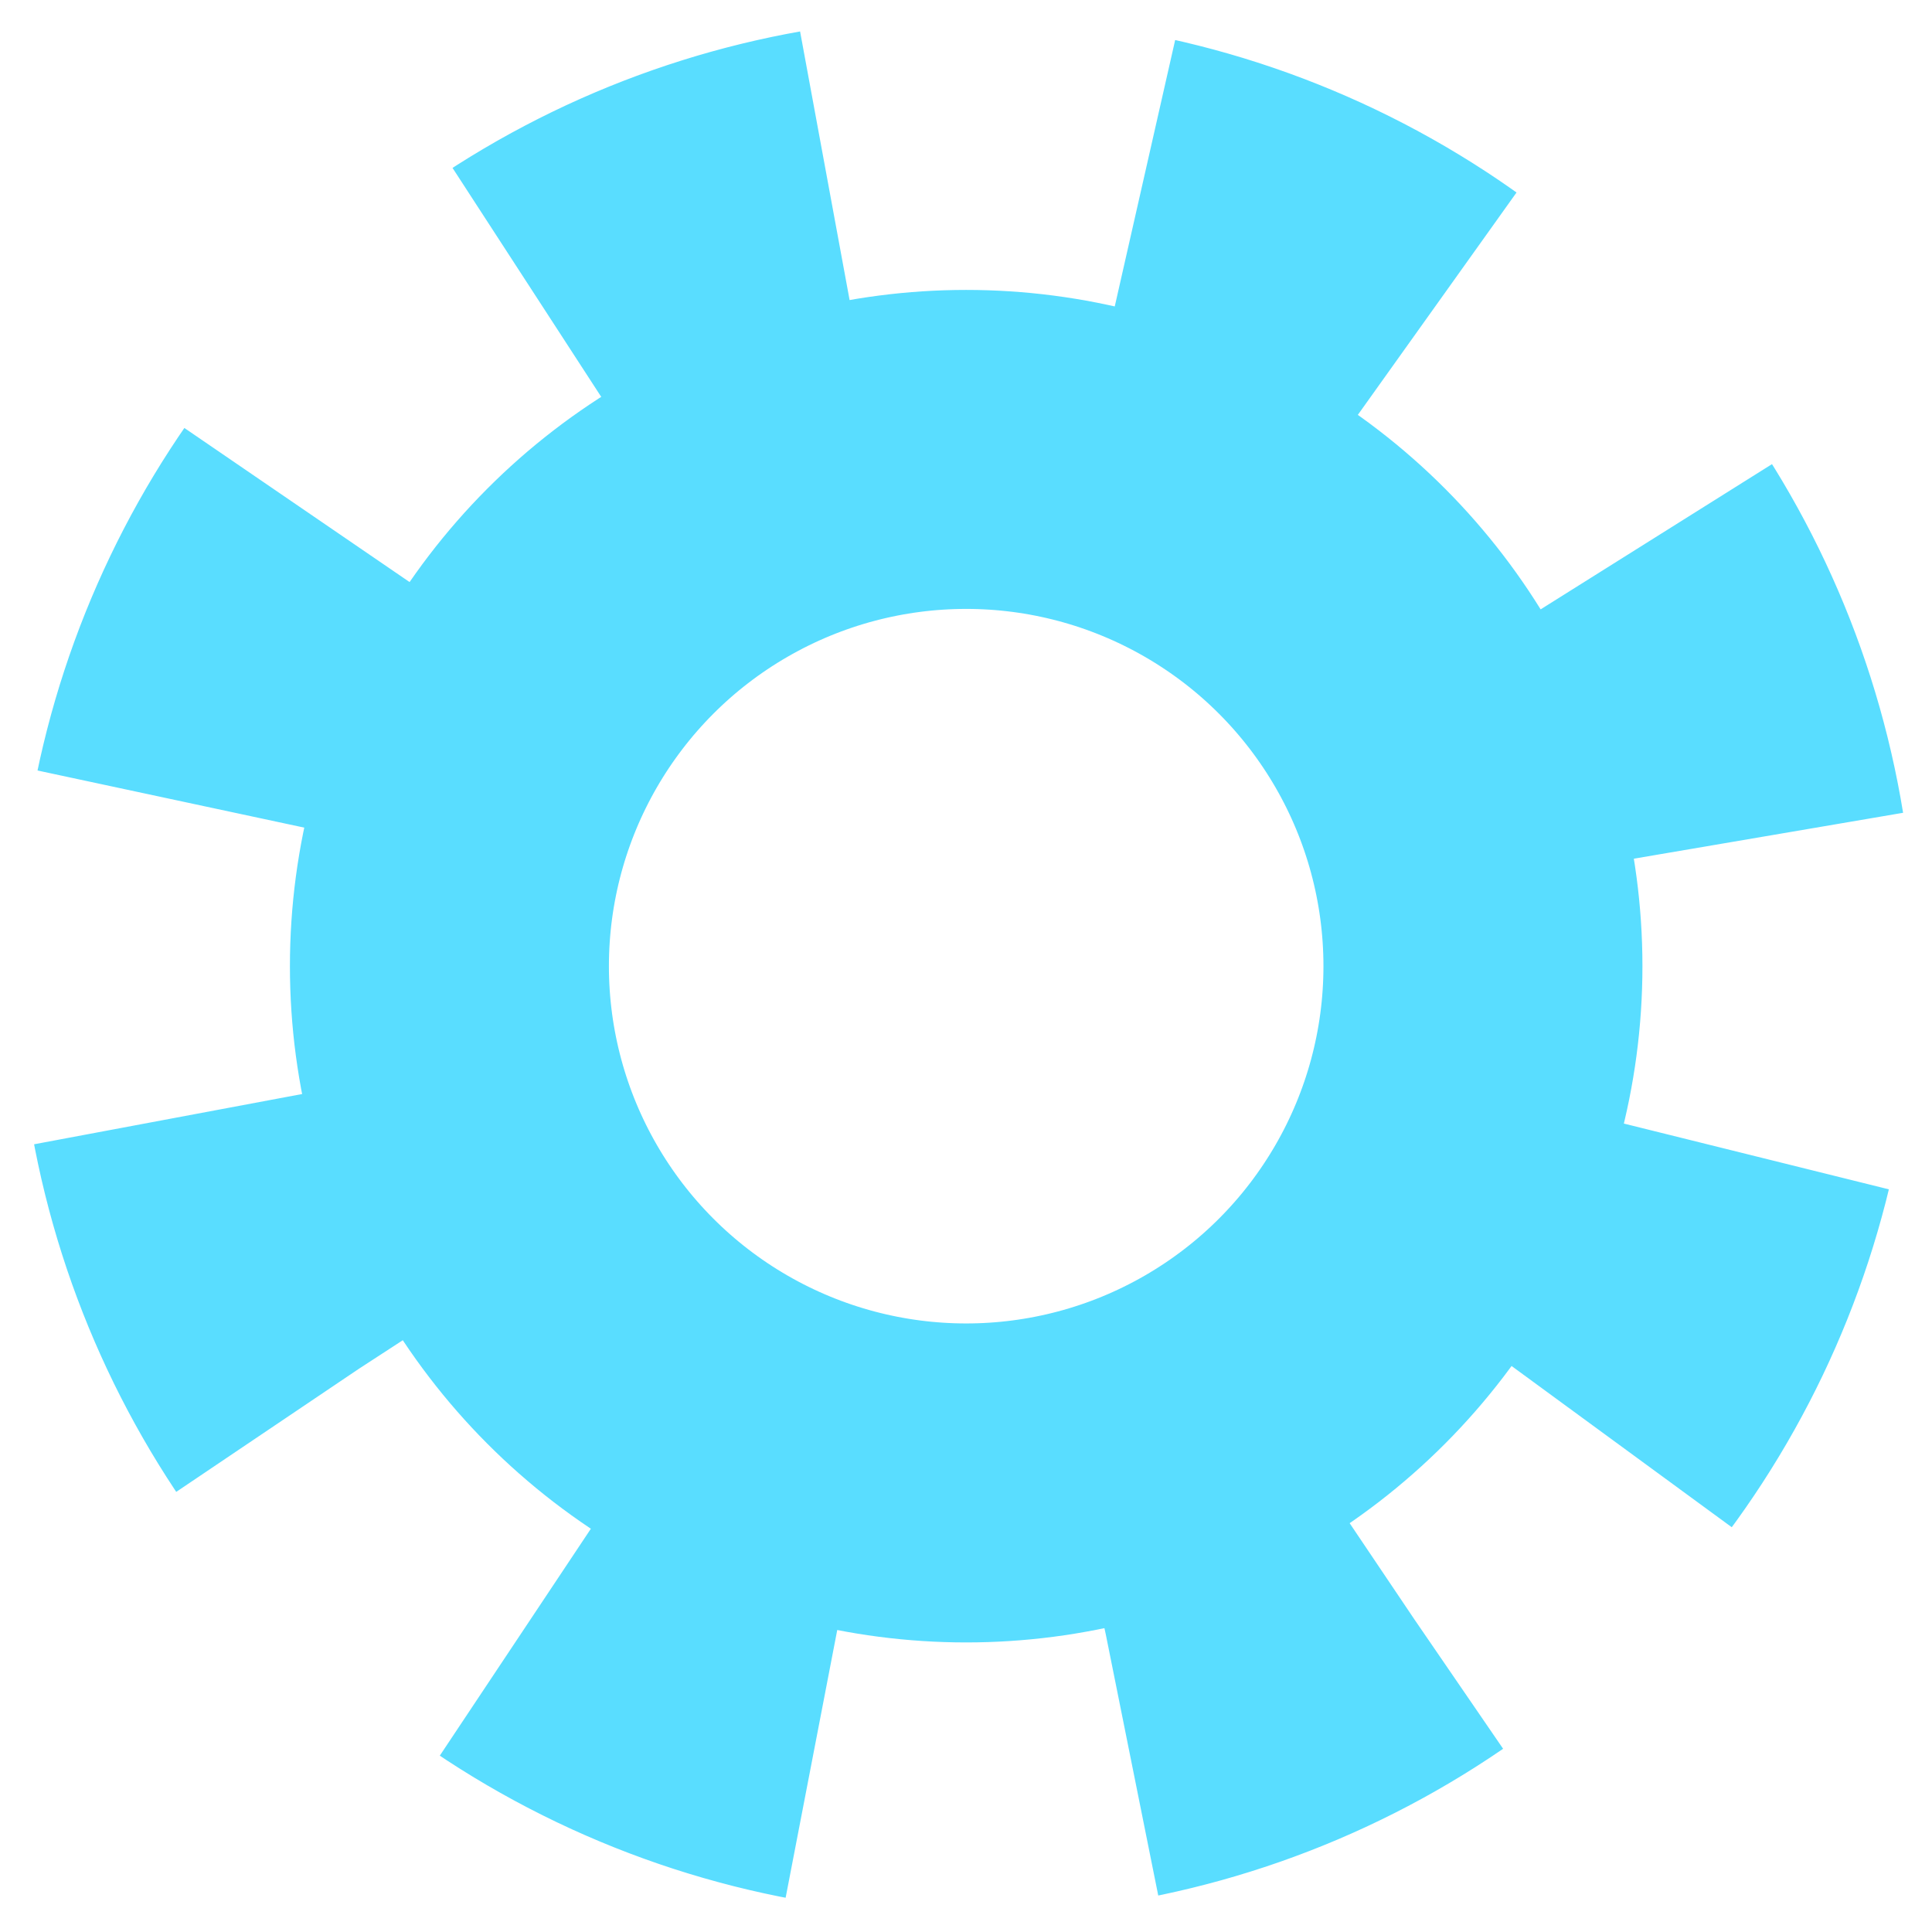
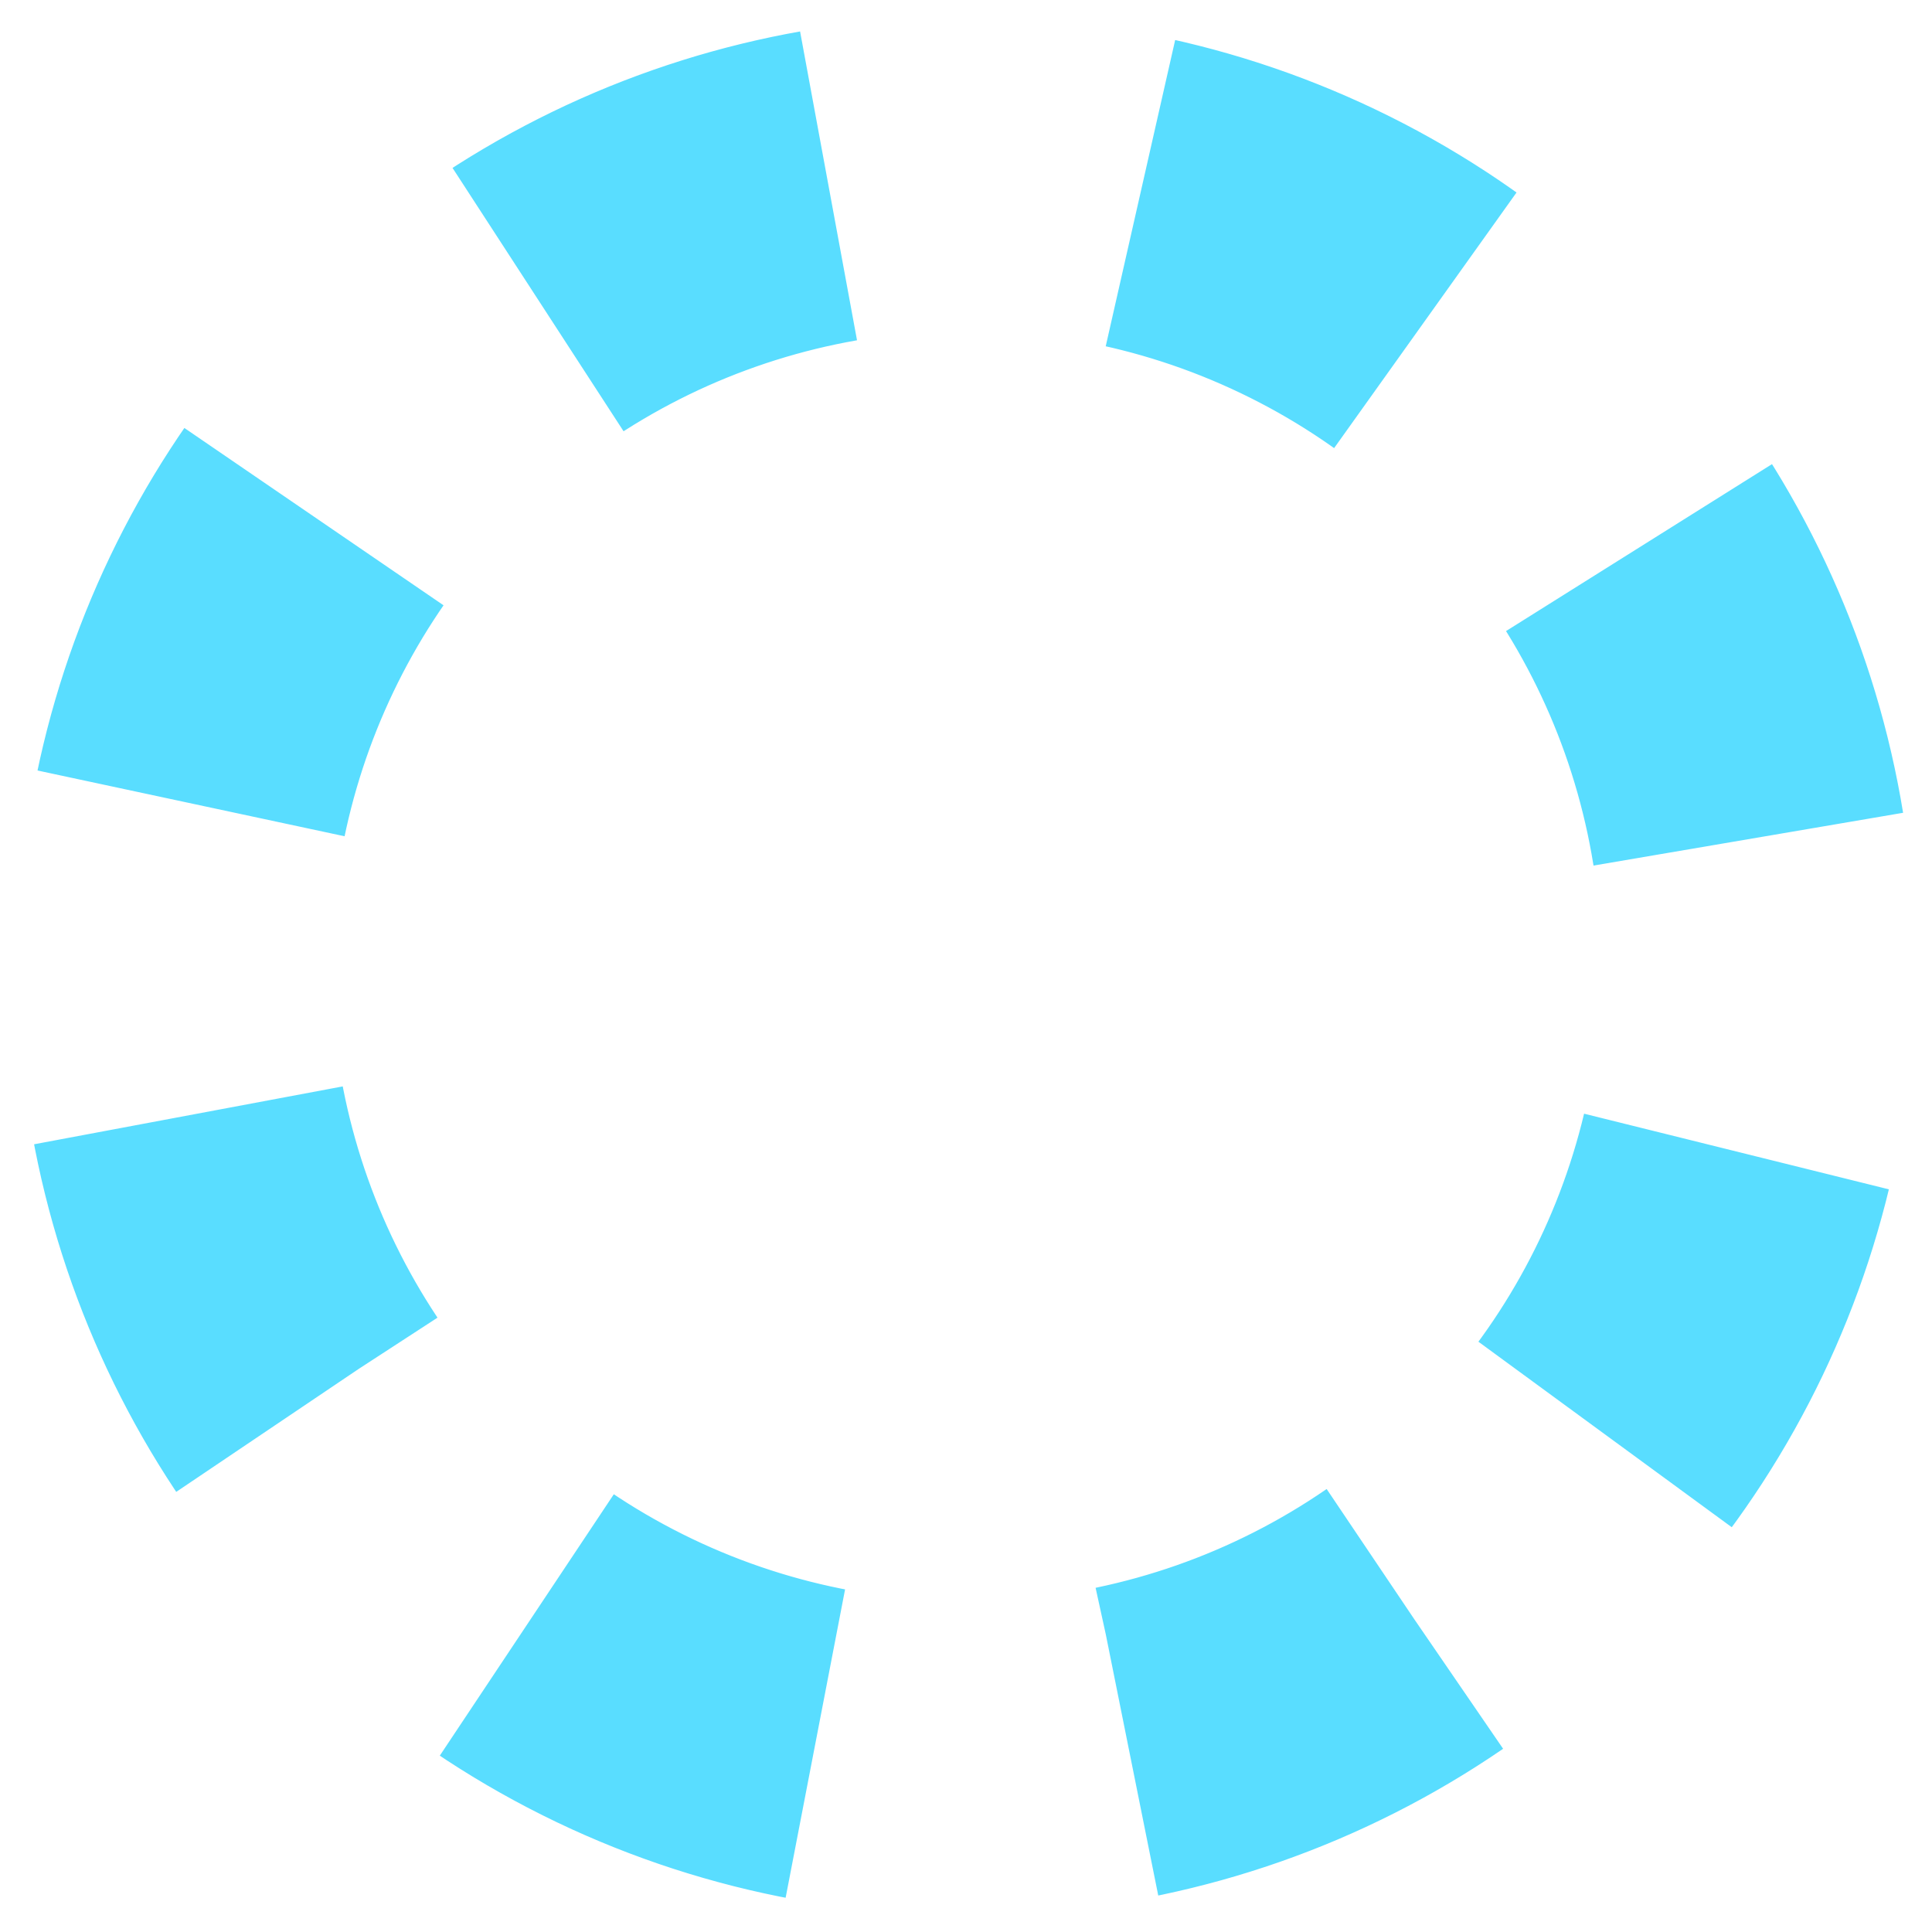
<svg xmlns="http://www.w3.org/2000/svg" xmlns:ns1="http://sodipodi.sourceforge.net/DTD/sodipodi-0.dtd" xmlns:ns2="http://www.inkscape.org/namespaces/inkscape" width="5.451mm" height="5.451mm" viewBox="0 0 5.451 5.451" version="1.1" id="svg1374" ns1:docname="settings_gear.svg" ns2:version="0.92.3 (2405546, 2018-03-11)">
  <defs id="defs1368" />
  <ns1:namedview id="base" pagecolor="#ffffff" bordercolor="#666666" borderopacity="1.0" ns2:pageopacity="0.0" ns2:pageshadow="2" ns2:zoom="11.313708" ns2:cx="-0.167845" ns2:cy="15.870451" ns2:document-units="mm" ns2:current-layer="layer1" showgrid="false" fit-margin-top="0" fit-margin-left="0" fit-margin-right="0" fit-margin-bottom="0" ns2:window-width="1920" ns2:window-height="1001" ns2:window-x="-9" ns2:window-y="-9" ns2:window-maximized="1" />
  <g ns2:label="Layer 1" ns2:groupmode="layer" id="layer1" transform="translate(-138.637,-143.84)">
    <g transform="translate(279.275,109.496)" id="g1344">
      <circle transform="rotate(55.563)" style="opacity:1;vector-effect:none;fill:none;fill-opacity:1;fill-rule:nonzero;stroke:#59ddff;stroke-width:0.886;stroke-linecap:butt;stroke-linejoin:miter;stroke-miterlimit:4;stroke-dasharray:0.886,0.886;stroke-dashoffset:0;stroke-opacity:1" id="circle1340" cx="-47.416" cy="134.705" r="2.235" />
-       <circle r="1.458" cy="37.07" cx="-137.912" id="path1338" style="opacity:1;vector-effect:none;fill:none;fill-opacity:1;fill-rule:nonzero;stroke:#59ddff;stroke-width:0.9;stroke-linecap:butt;stroke-linejoin:miter;stroke-miterlimit:4;stroke-dasharray:none;stroke-dashoffset:0;stroke-opacity:1" />
    </g>
  </g>
</svg>